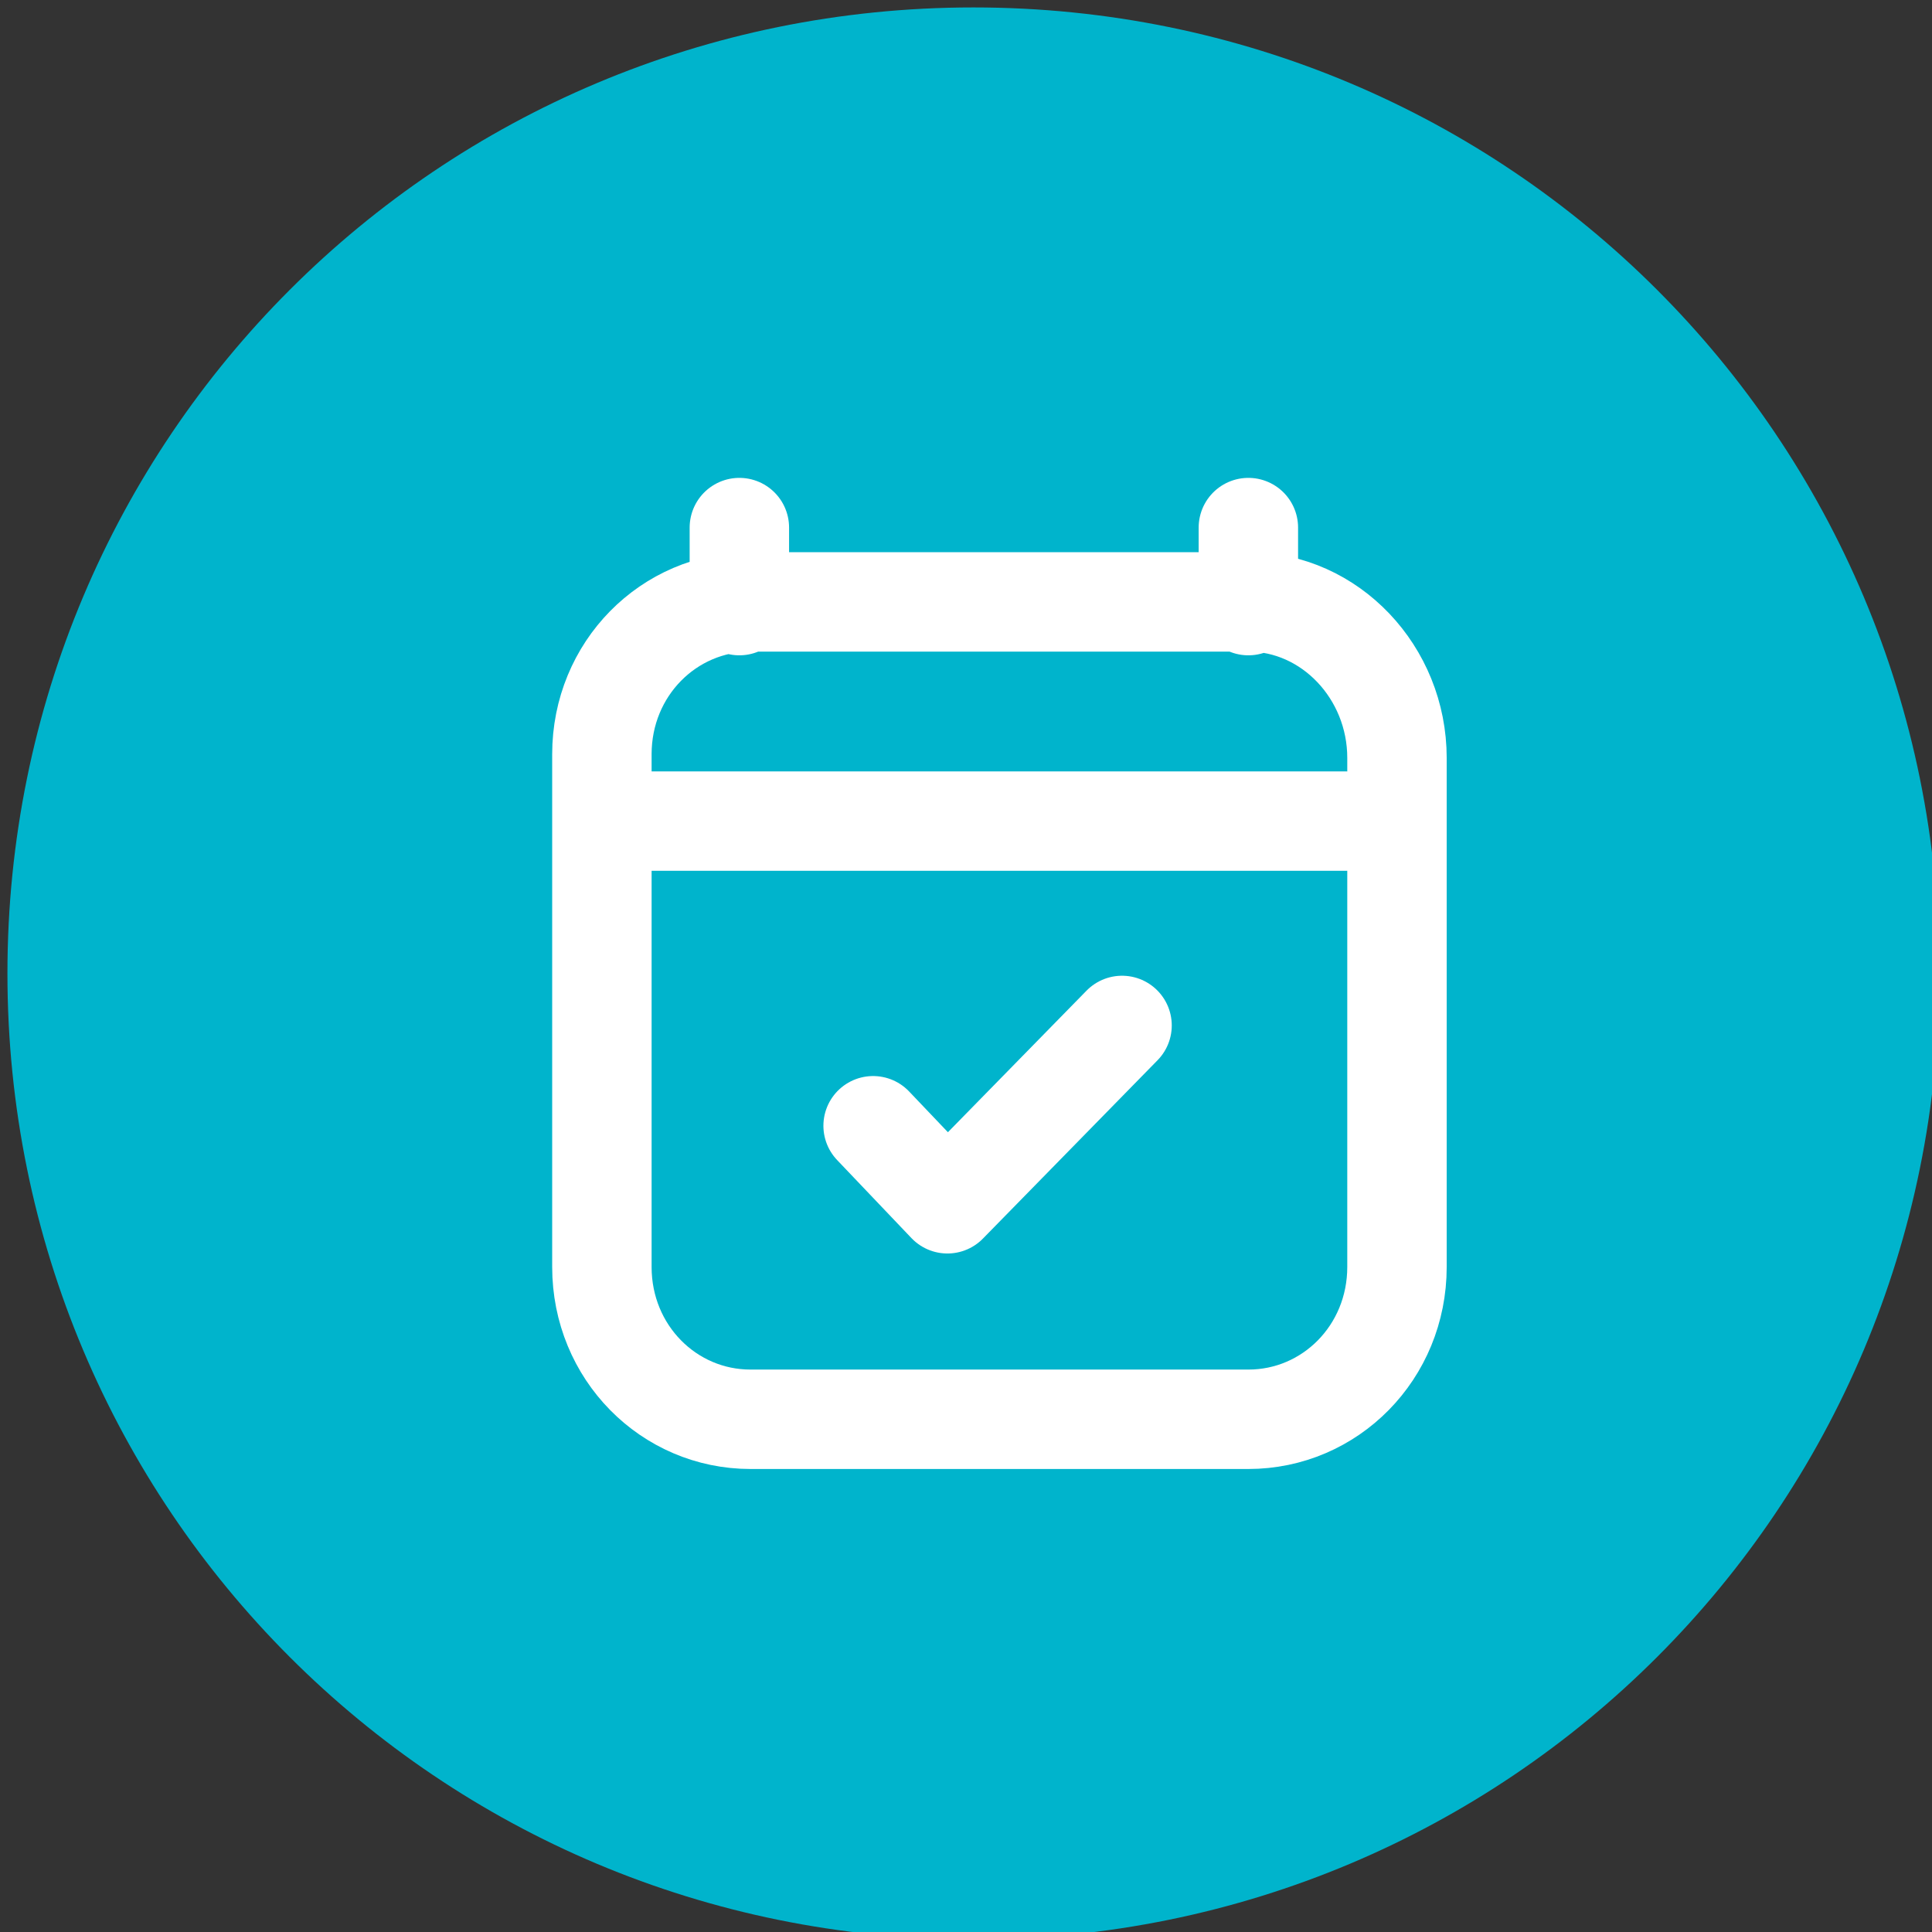
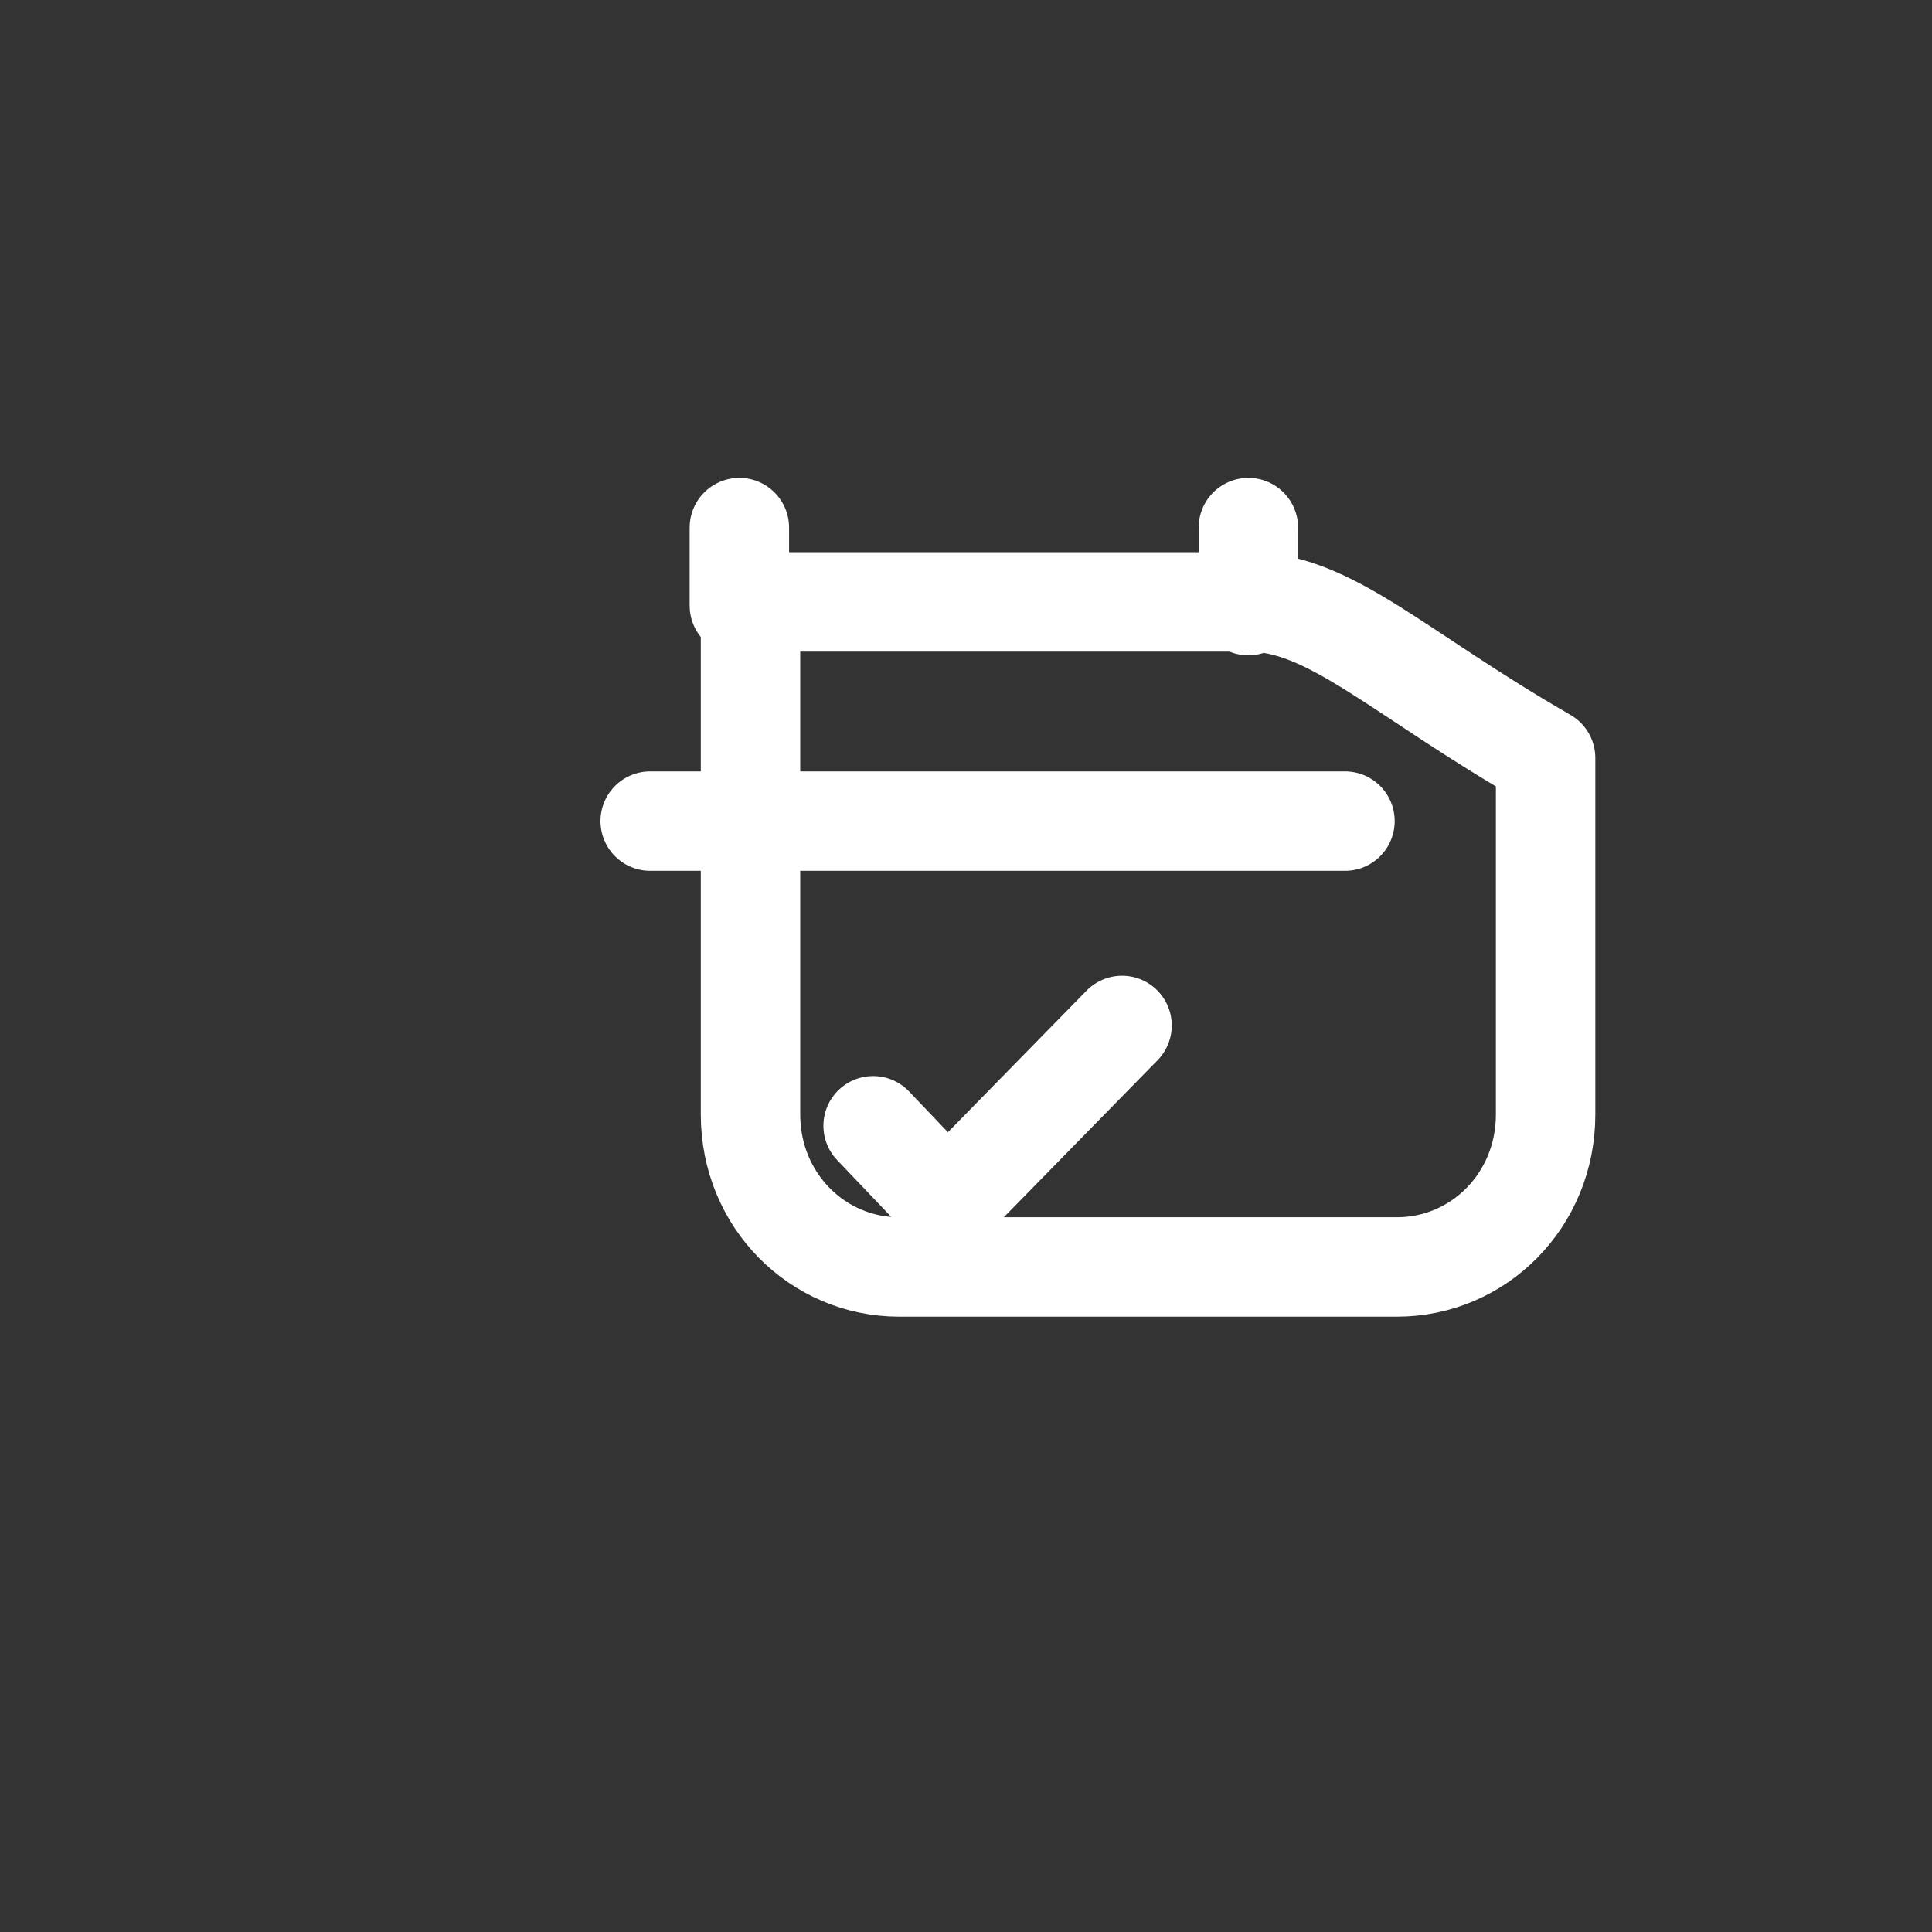
<svg xmlns="http://www.w3.org/2000/svg" id="Capa_1" x="0px" y="0px" viewBox="0 0 52 52" style="enable-background:new 0 0 52 52;" xml:space="preserve">
  <rect x="0" y="0" width="52" height="52" fill="#333333" stroke="none" />
  <style type="text/css">	.st0{fill:#00B4CC;}	.st1{fill:none;stroke:#FFFFFF;stroke-width:2.676;stroke-linecap:round;stroke-linejoin:round;}</style>
-   <path class="st0" d="M0.2,26.2c0-14.4,11.6-26,26-26s26,11.6,26,26s-11.6,26-26,26S0.2,40.6,0.2,26.2z" />
-   <path class="st1" d="M17.5,22.1h18.7 M19.9,14.2v2.1 M33.6,14.2v2.1 M33.6,16.2H20.2c-2.2,0-4,1.8-4,4.1v13.8c0,2.3,1.8,4.1,4,4.1 h13.4c2.2,0,4-1.8,4-4.1V20.4C37.6,18.1,35.8,16.2,33.6,16.2z M23.5,30.3l2,2.1l4.7-4.8" />
+   <path class="st1" d="M17.5,22.1h18.7 M19.9,14.2v2.1 M33.6,14.2v2.1 M33.6,16.2H20.2v13.8c0,2.3,1.8,4.1,4,4.1 h13.4c2.2,0,4-1.8,4-4.1V20.4C37.6,18.1,35.8,16.2,33.6,16.2z M23.5,30.3l2,2.1l4.7-4.8" />
</svg>